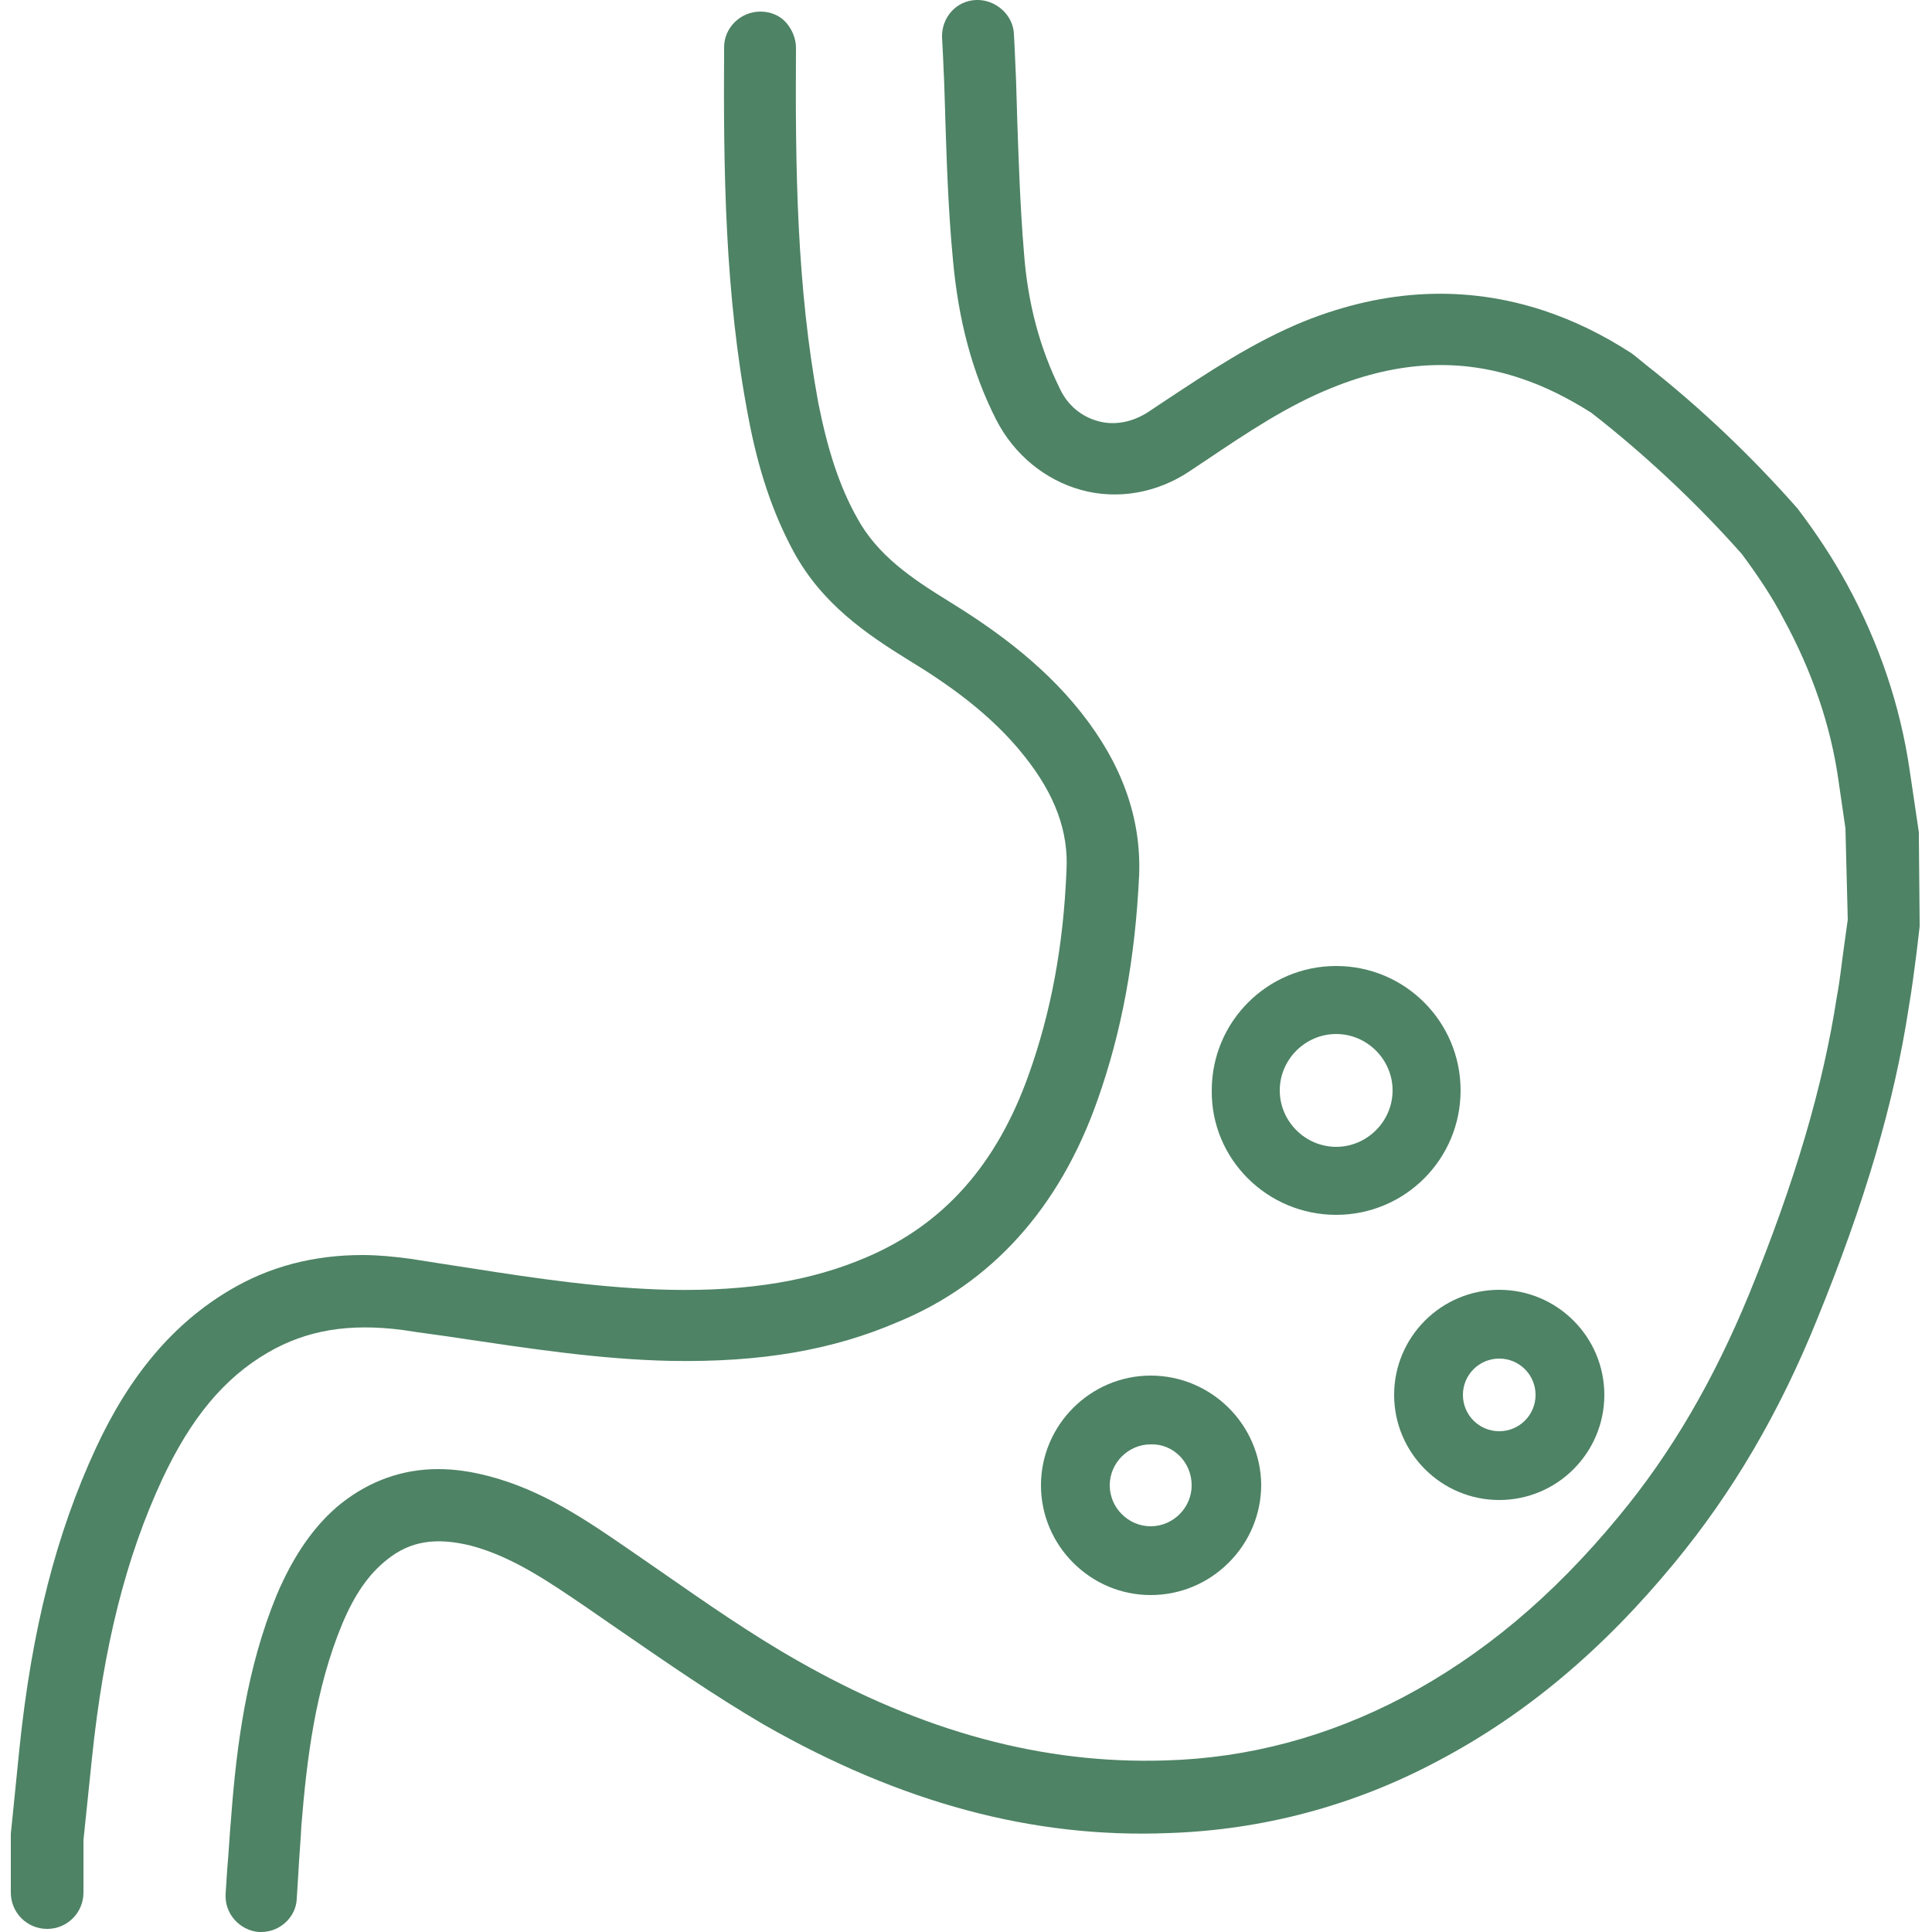
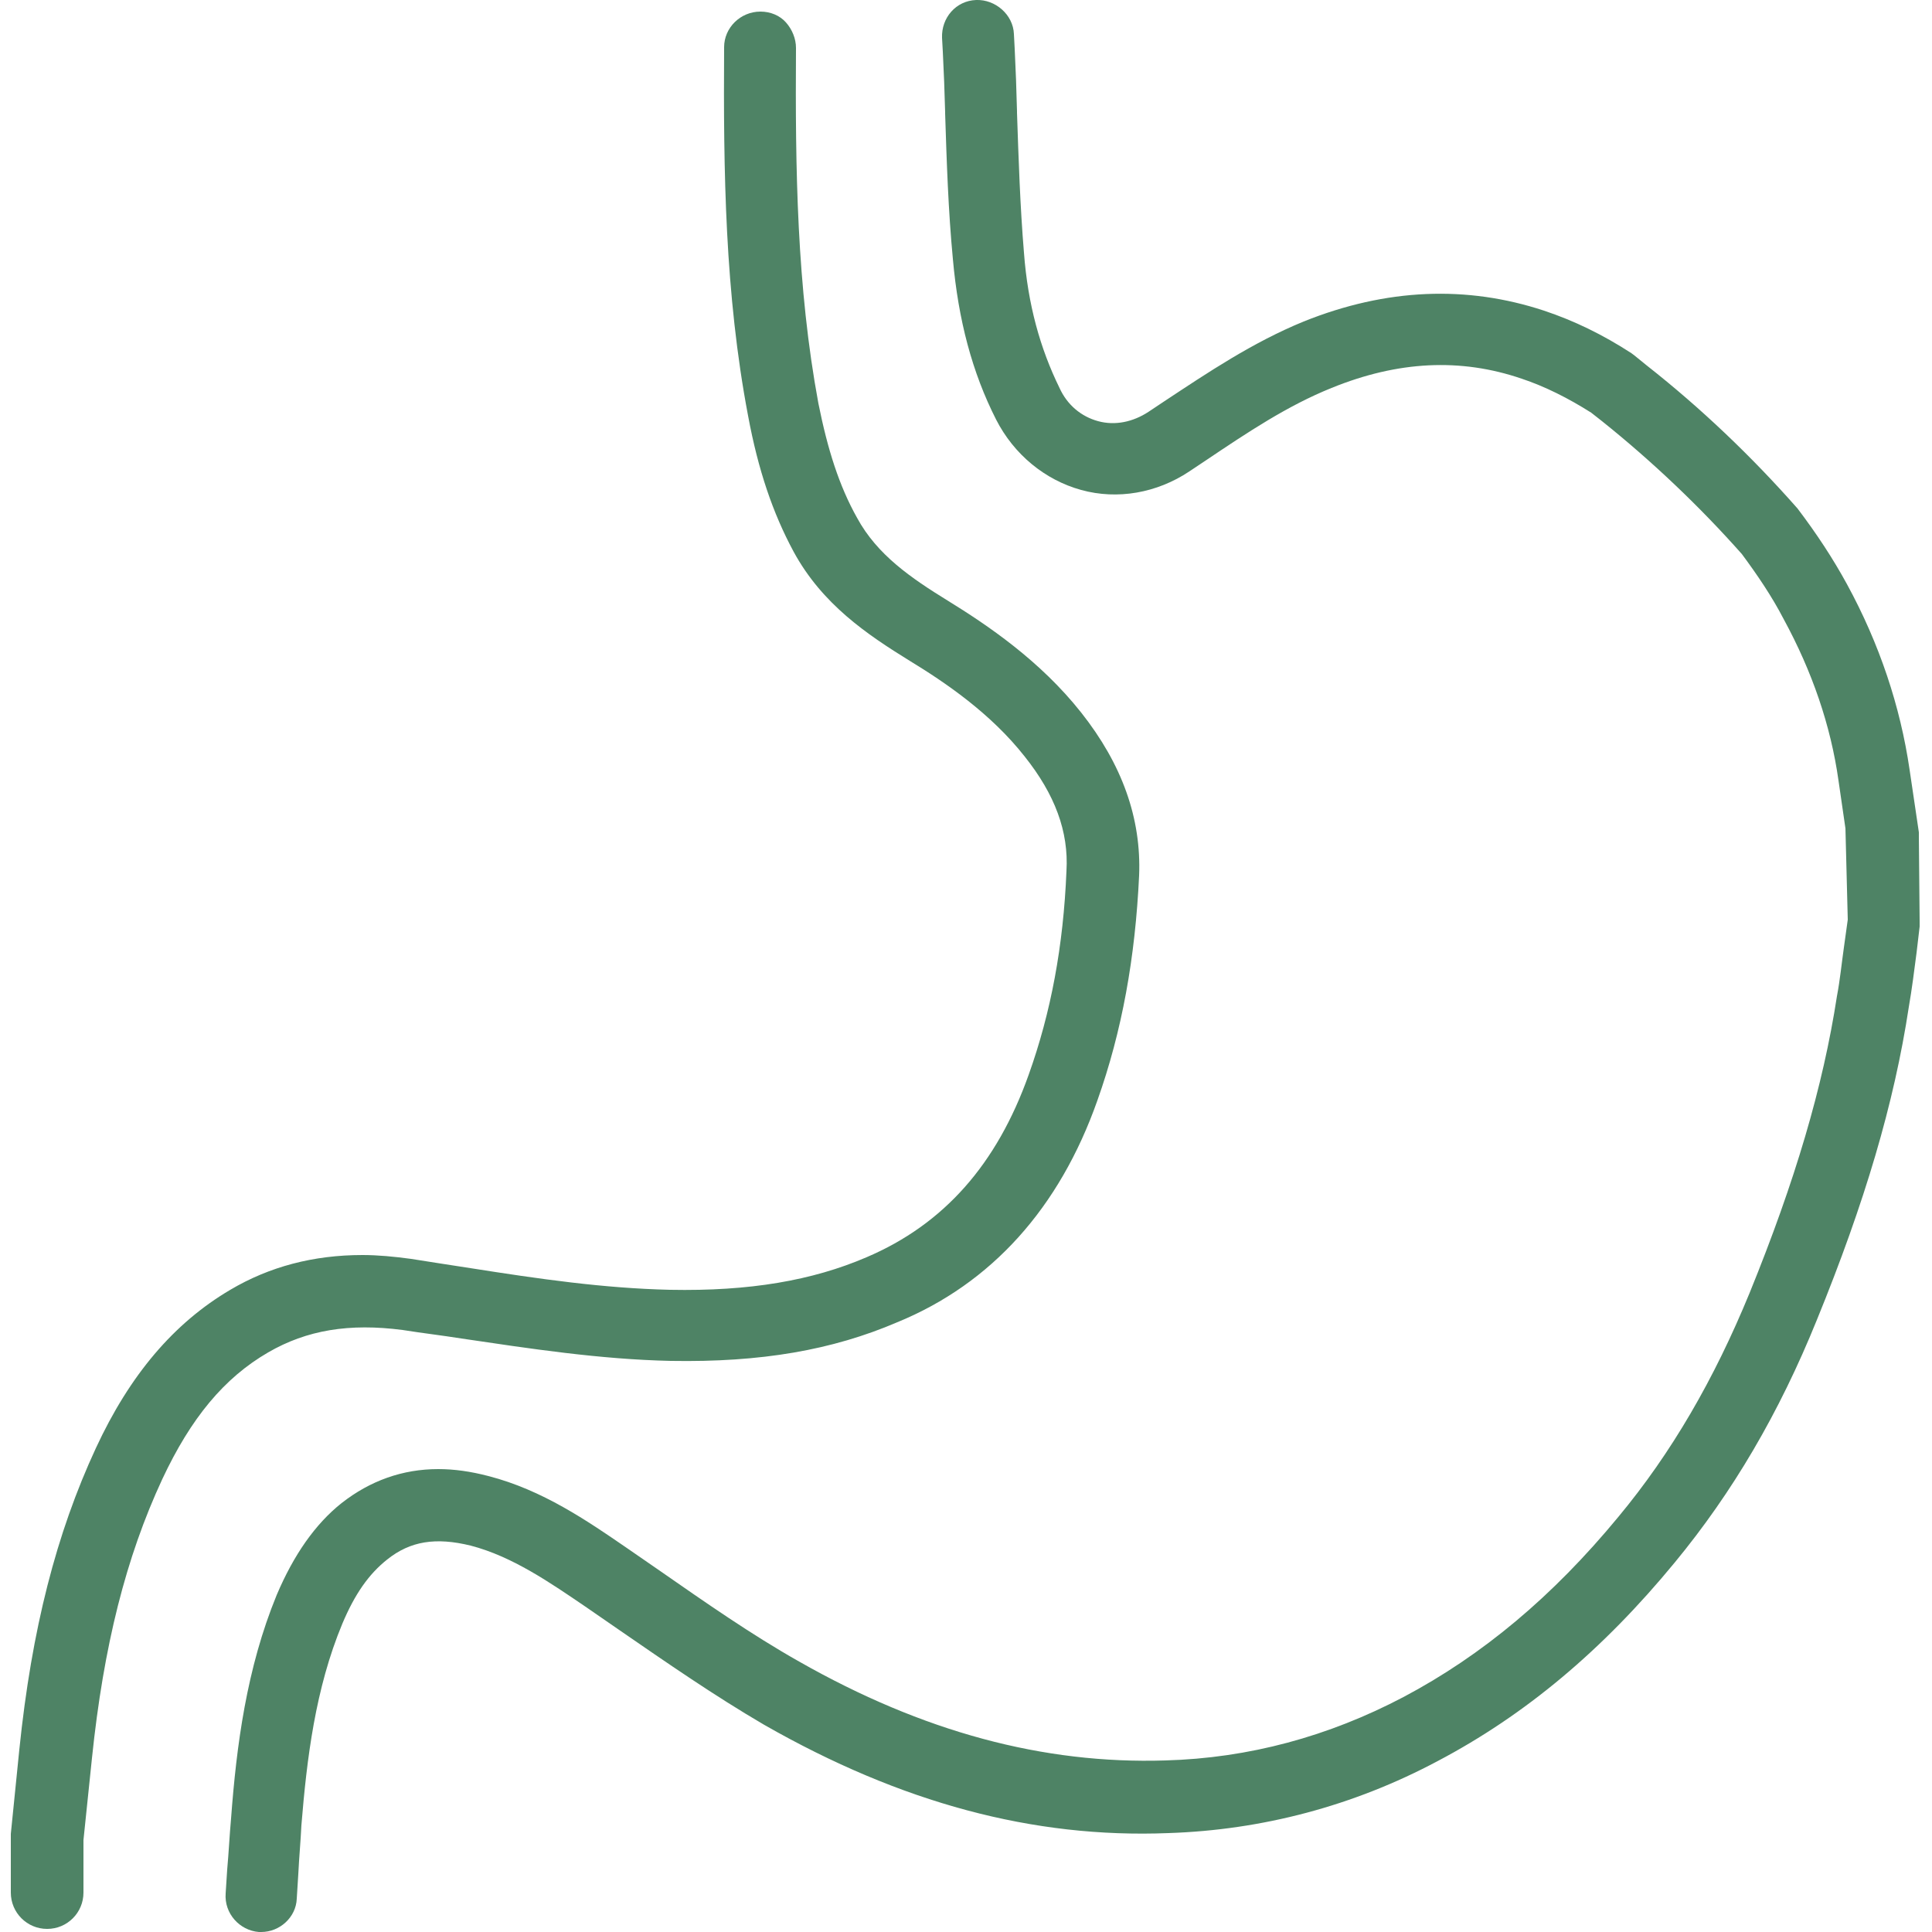
<svg xmlns="http://www.w3.org/2000/svg" height="250" width="250" viewBox="0 0 250 250" version="1.2">
  <style>.a{fill:#4e8365}</style>
  <path d="m142 142.4c3.2-9 4.9-18.5 5.4-29.1 0.3-7.4-2.2-14.4-7.5-21.1-5.3-6.7-12.1-11.3-17.3-14.5-4.7-2.9-9.1-5.9-11.7-10.7-2.3-4.1-3.8-8.8-5-14.8-2.8-15.1-3-30.3-2.9-46 0-1.2-0.5-2.4-1.3-3.3-0.8-0.9-2-1.4-3.3-1.4-2.6 0-4.7 2.1-4.7 4.6-0.1 16.1 0.1 31.9 3.1 47.7 1.3 7 3.2 12.6 5.9 17.6 3.7 6.8 9.5 10.7 15 14.1 4.6 2.8 10.5 6.8 14.9 12.4 3.9 4.9 5.7 9.7 5.4 14.8-0.4 9.7-2 18.3-4.9 26.4-4.1 11.5-10.9 19.3-21 23.6-7 3-15.1 4.4-25.4 4.2-8.6-0.2-16.9-1.4-25.8-2.8-2.6-0.4-5.2-0.8-7.7-1.2-2.2-0.3-4.3-0.5-6.3-0.5q-9.5 0-17.1 4.5c-7.3 4.3-13 11-17.4 20.5-5.1 11-8.3 23.4-9.9 39l-1.1 10.9c0 0.2 0 0.3 0 0.5v7.1c0 2.6 2.1 4.7 4.7 4.7 2.6 0 4.7-2.1 4.7-4.7v-6.8l1.1-10.6c1.5-14.5 4.4-26 9.1-36.1 3.7-7.9 8-13.1 13.7-16.4 5-2.9 10.5-3.8 17.4-2.9 2.5 0.4 5.1 0.7 7.6 1.1 8.8 1.3 17.9 2.7 27.1 2.9 11.7 0.2 20.9-1.4 29.3-5 12.2-5 21-14.8 25.9-28.7z" class="a" />
  <path d="m35.8 206.4c-3.9 9.5-5.2 19.5-5.9 28.9-0.2 2.2-0.3 4.4-0.5 6.6l-0.2 3.1c-0.2 2.6 1.8 4.8 4.3 5q0.2 0 0.3 0c2.4 0 4.5-1.9 4.6-4.3l0.2-3.2c0.1-2.1 0.3-4.2 0.4-6.3 0.7-8.6 1.8-17.7 5.3-26.1 1.6-3.8 3.4-6.4 5.8-8.3 3-2.4 6.3-2.9 10.8-1.8 5.4 1.4 10.3 4.8 15 8l4.2 2.9c6.1 4.2 12.3 8.5 18.8 12.3 17.7 10.1 34.8 14.7 52.3 14 12.1-0.4 23.9-3.5 34.8-9.3 11.4-6 21.4-14.4 30.7-25.7 7.5-9.1 13.5-19.3 18.4-31.4 6.2-15.2 10-28 11.9-40.5 0.4-2.3 0.7-4.7 1-7l0.4-3.4c0-0.2 0-0.4 0-0.7l-0.1-10.9q0-0.3 0-0.6l-1.2-8.1c-1.2-8.2-3.9-16.3-8.1-24-1.8-3.3-3.9-6.5-6.4-9.8-5.9-6.7-12.5-13-19.5-18.5l-1.6-1.3c-0.1-0.1-0.3-0.2-0.4-0.3-3.7-2.4-7.4-4.2-11.3-5.5-10-3.3-20.4-2.9-31.1 1.4-6.6 2.7-12.4 6.6-18 10.3l-2.1 1.4c-2 1.3-4.3 1.8-6.5 1.2-2.2-0.6-4-2.1-5-4.3-2.5-5.1-4.1-10.8-4.6-17.5-0.5-6-0.7-12.2-0.9-18.1v-0.2q-0.1-4.1-0.3-8.1l-0.1-1.9c-0.1-2.5-2.4-4.5-4.9-4.4-2.6 0.1-4.5 2.3-4.4 4.9l0.1 1.8q0.2 3.9 0.3 7.8v0.2c0.2 6.2 0.4 12.5 1 18.8 0.7 7.9 2.5 14.7 5.6 20.8 2.3 4.5 6.3 7.8 11 9.1 4.7 1.3 9.8 0.4 14-2.4l2.1-1.4c5.5-3.7 10.6-7.1 16.3-9.4 8.6-3.5 16.7-3.9 24.6-1.2 3 1 6 2.5 9 4.4l1.4 1.1c6.5 5.2 12.7 11.1 18.1 17.2 2 2.7 3.9 5.5 5.4 8.4 3.7 6.8 6.1 13.8 7.1 20.9l0.9 6.2 0.3 11.8-0.5 3.6c-0.3 2.1-0.5 4.2-0.9 6.3-1.8 11.7-5.4 23.9-11.3 38.4-4.6 11.2-10.1 20.7-17 29-8.5 10.3-17.6 17.9-27.8 23.3-9.7 5.1-20 7.9-30.8 8.2-15.8 0.5-31.4-3.7-47.4-12.8-6.2-3.5-12.2-7.7-18.1-11.8l-4.2-2.9c-5.1-3.5-10.9-7.5-17.9-9.3-2.3-0.6-4.4-0.9-6.5-0.9-4.6 0-8.8 1.5-12.5 4.4-3.4 2.7-6.2 6.7-8.4 11.9z" class="a" />
-   <path d="m194 194.1c-7.5 0-13.6-6.1-13.6-13.6 0-7.5 6.1-13.6 13.6-13.6 7.5 0 13.6 6.1 13.6 13.6 0 7.5-6.1 13.6-13.6 13.6zm0-18.3c-2.6 0-4.7 2.1-4.7 4.7 0 2.6 2.1 4.7 4.7 4.7 2.6 0 4.7-2.1 4.7-4.7 0-2.6-2.1-4.7-4.7-4.7z" class="a" fill-rule="evenodd" />
-   <path d="m156.8 141.1c0-8.9 7.2-16.1 16.1-16.1 8.9 0 16.1 7.2 16.1 16.1 0 8.9-7.2 16.1-16.1 16.1-8.9 0-16.2-7.2-16.1-16.1zm16.1 7.3c4 0 7.3-3.3 7.3-7.3 0-4-3.3-7.3-7.3-7.3-4 0-7.3 3.3-7.3 7.3 0 4 3.3 7.3 7.3 7.3z" class="a" fill-rule="evenodd" />
-   <path d="m163.2 192.1c0 3.8-1.5 7.4-4.2 10.1-2.7 2.7-6.3 4.2-10.1 4.2-7.8 0-14.2-6.4-14.2-14.2 0-7.8 6.4-14.2 14.2-14.2 7.8 0 14.2 6.3 14.3 14.1zm-14.3-5.2c-2.9 0-5.3 2.4-5.3 5.3 0 2.9 2.4 5.3 5.3 5.3 2.9 0 5.3-2.4 5.3-5.3 0-3-2.4-5.4-5.3-5.3z" class="a" fill-rule="evenodd" />
</svg>